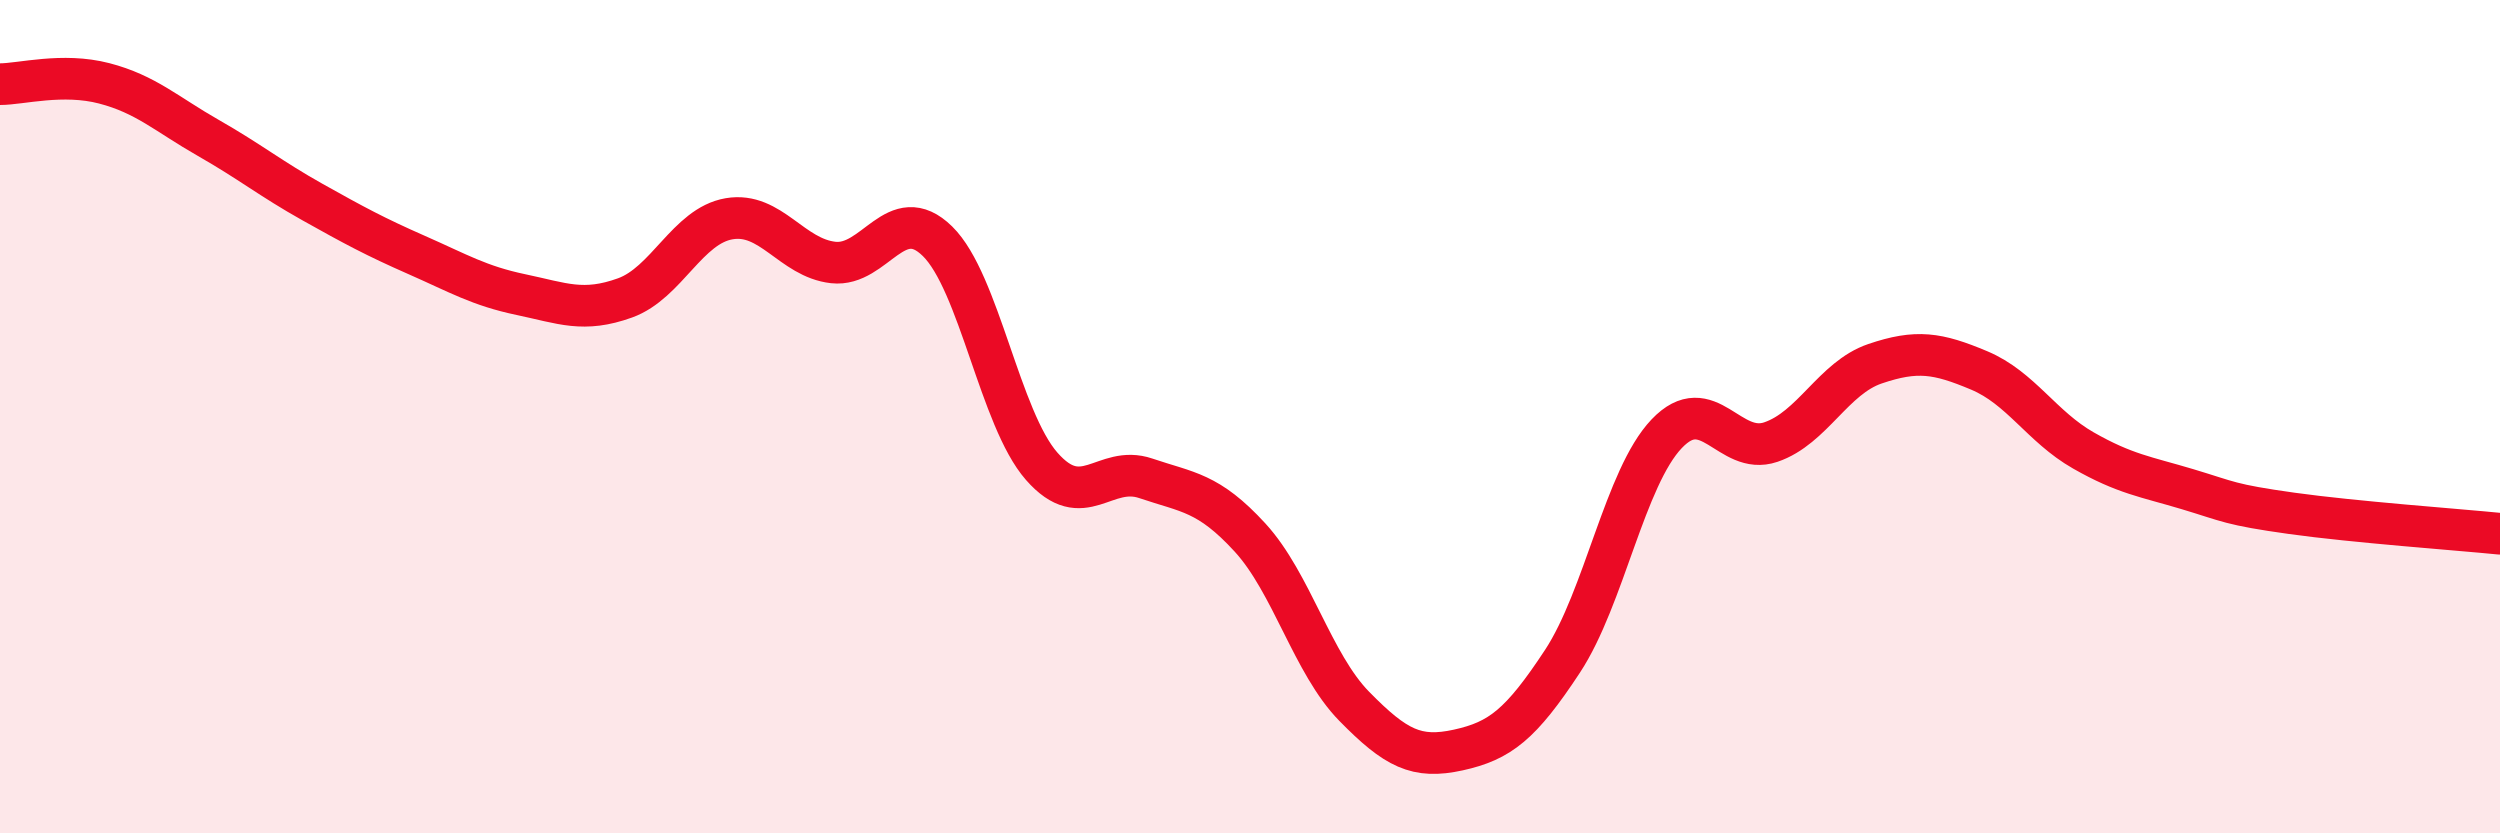
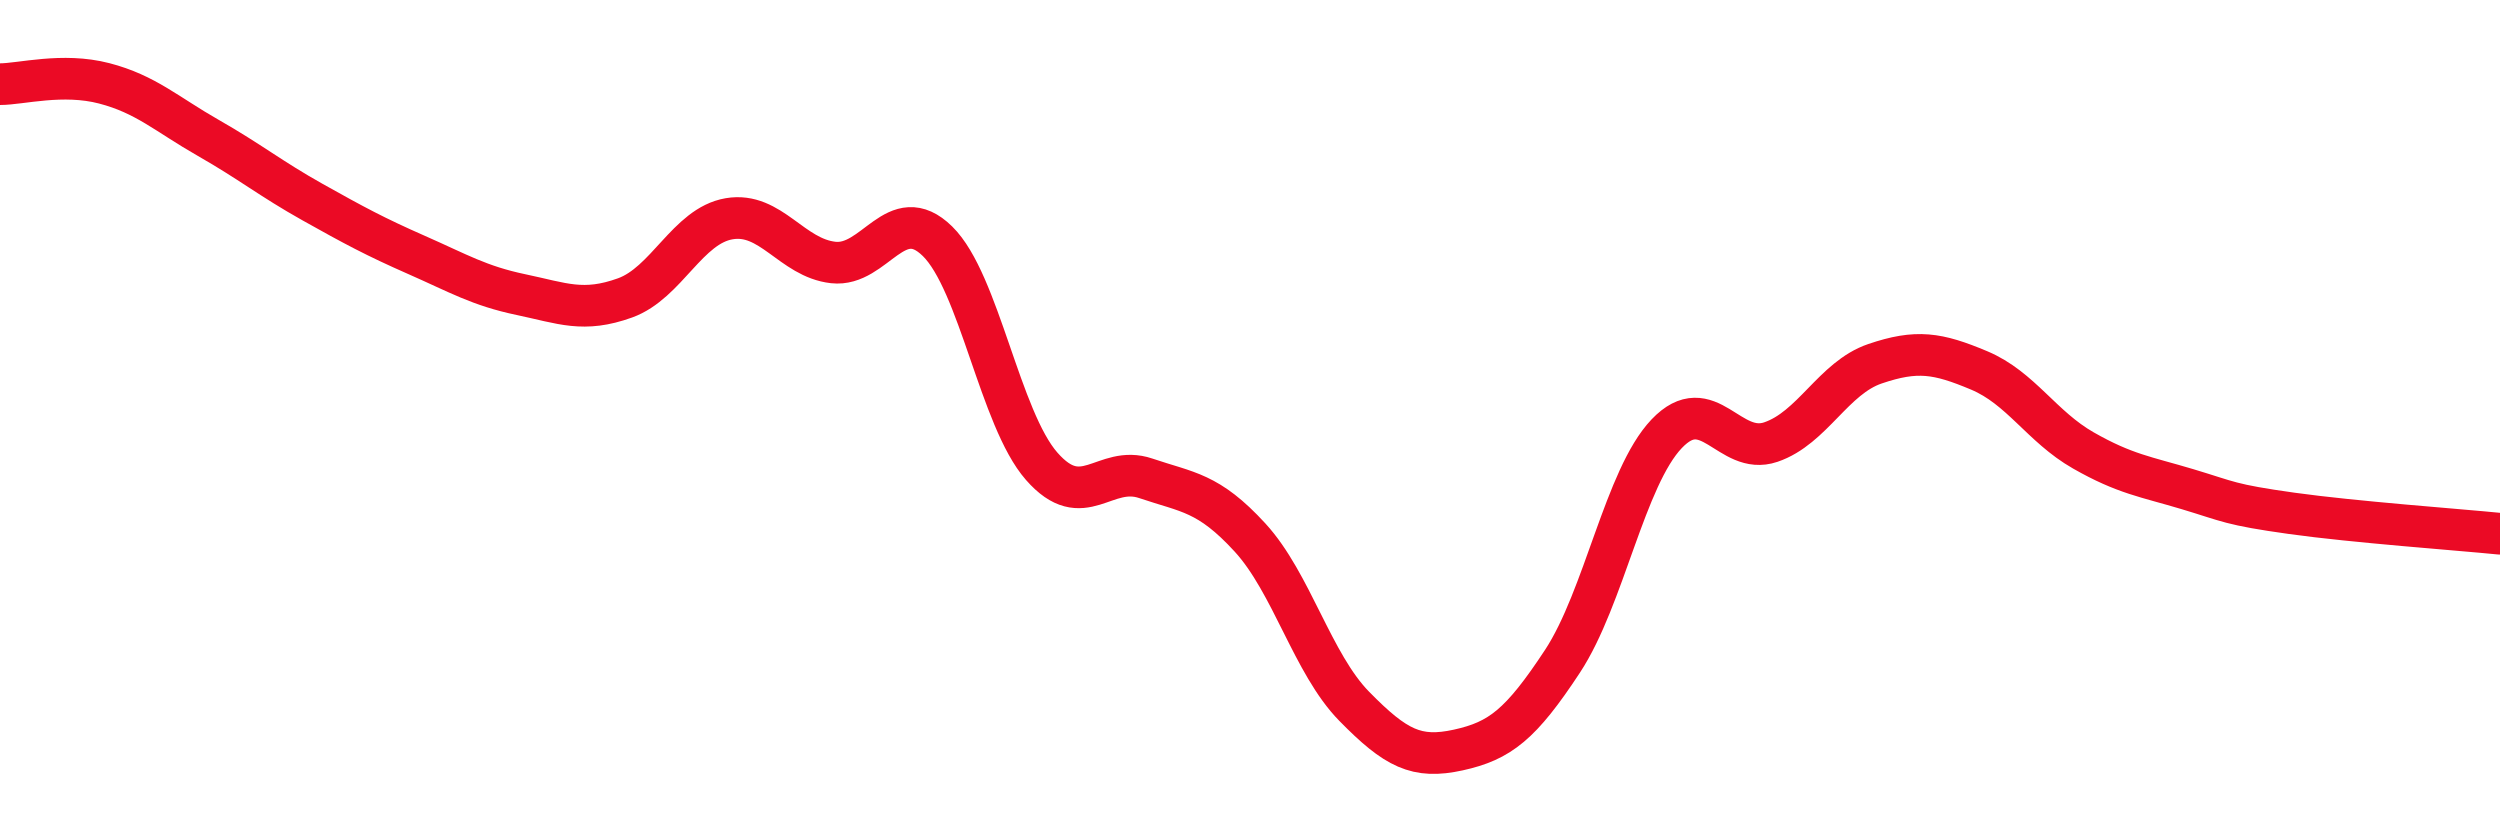
<svg xmlns="http://www.w3.org/2000/svg" width="60" height="20" viewBox="0 0 60 20">
-   <path d="M 0,2.02 C 0.5,2.02 1.5,1.74 2.5,2 C 3.5,2.26 4,2.74 5,3.31 C 6,3.88 6.5,4.29 7.5,4.85 C 8.5,5.41 9,5.68 10,6.12 C 11,6.56 11.5,6.86 12.5,7.07 C 13.5,7.28 14,7.51 15,7.15 C 16,6.79 16.5,5.42 17.5,5.25 C 18.5,5.08 19,6.19 20,6.3 C 21,6.41 21.5,4.81 22.5,5.79 C 23.5,6.77 24,10.05 25,11.19 C 26,12.33 26.5,11.14 27.5,11.48 C 28.5,11.82 29,11.81 30,12.9 C 31,13.99 31.5,15.93 32.5,16.95 C 33.5,17.97 34,18.22 35,18 C 36,17.78 36.5,17.39 37.5,15.87 C 38.5,14.35 39,11.46 40,10.41 C 41,9.36 41.5,10.95 42.5,10.61 C 43.5,10.27 44,9.07 45,8.73 C 46,8.39 46.5,8.47 47.5,8.89 C 48.5,9.31 49,10.24 50,10.81 C 51,11.38 51.5,11.44 52.5,11.74 C 53.5,12.04 53.5,12.11 55,12.32 C 56.5,12.53 59,12.71 60,12.81L60 20L0 20Z" fill="#EB0A25" opacity="0.1" stroke-linecap="round" stroke-linejoin="round" />
  <path d="M 0,2.02 C 0.5,2.02 1.5,1.74 2.5,2 C 3.5,2.26 4,2.74 5,3.31 C 6,3.88 6.5,4.29 7.5,4.85 C 8.5,5.41 9,5.68 10,6.12 C 11,6.56 11.5,6.86 12.5,7.07 C 13.5,7.28 14,7.51 15,7.15 C 16,6.79 16.5,5.42 17.5,5.25 C 18.5,5.08 19,6.19 20,6.3 C 21,6.41 21.5,4.81 22.5,5.79 C 23.5,6.77 24,10.05 25,11.19 C 26,12.33 26.5,11.14 27.5,11.48 C 28.5,11.82 29,11.81 30,12.9 C 31,13.99 31.5,15.93 32.5,16.95 C 33.5,17.97 34,18.22 35,18 C 36,17.78 36.5,17.39 37.5,15.87 C 38.5,14.35 39,11.46 40,10.41 C 41,9.36 41.5,10.95 42.5,10.61 C 43.5,10.27 44,9.07 45,8.73 C 46,8.39 46.5,8.47 47.5,8.89 C 48.5,9.31 49,10.24 50,10.81 C 51,11.38 51.5,11.44 52.5,11.74 C 53.5,12.04 53.5,12.11 55,12.32 C 56.5,12.53 59,12.71 60,12.81" stroke="#EB0A25" stroke-width="1" fill="none" stroke-linecap="round" stroke-linejoin="round" />
</svg>